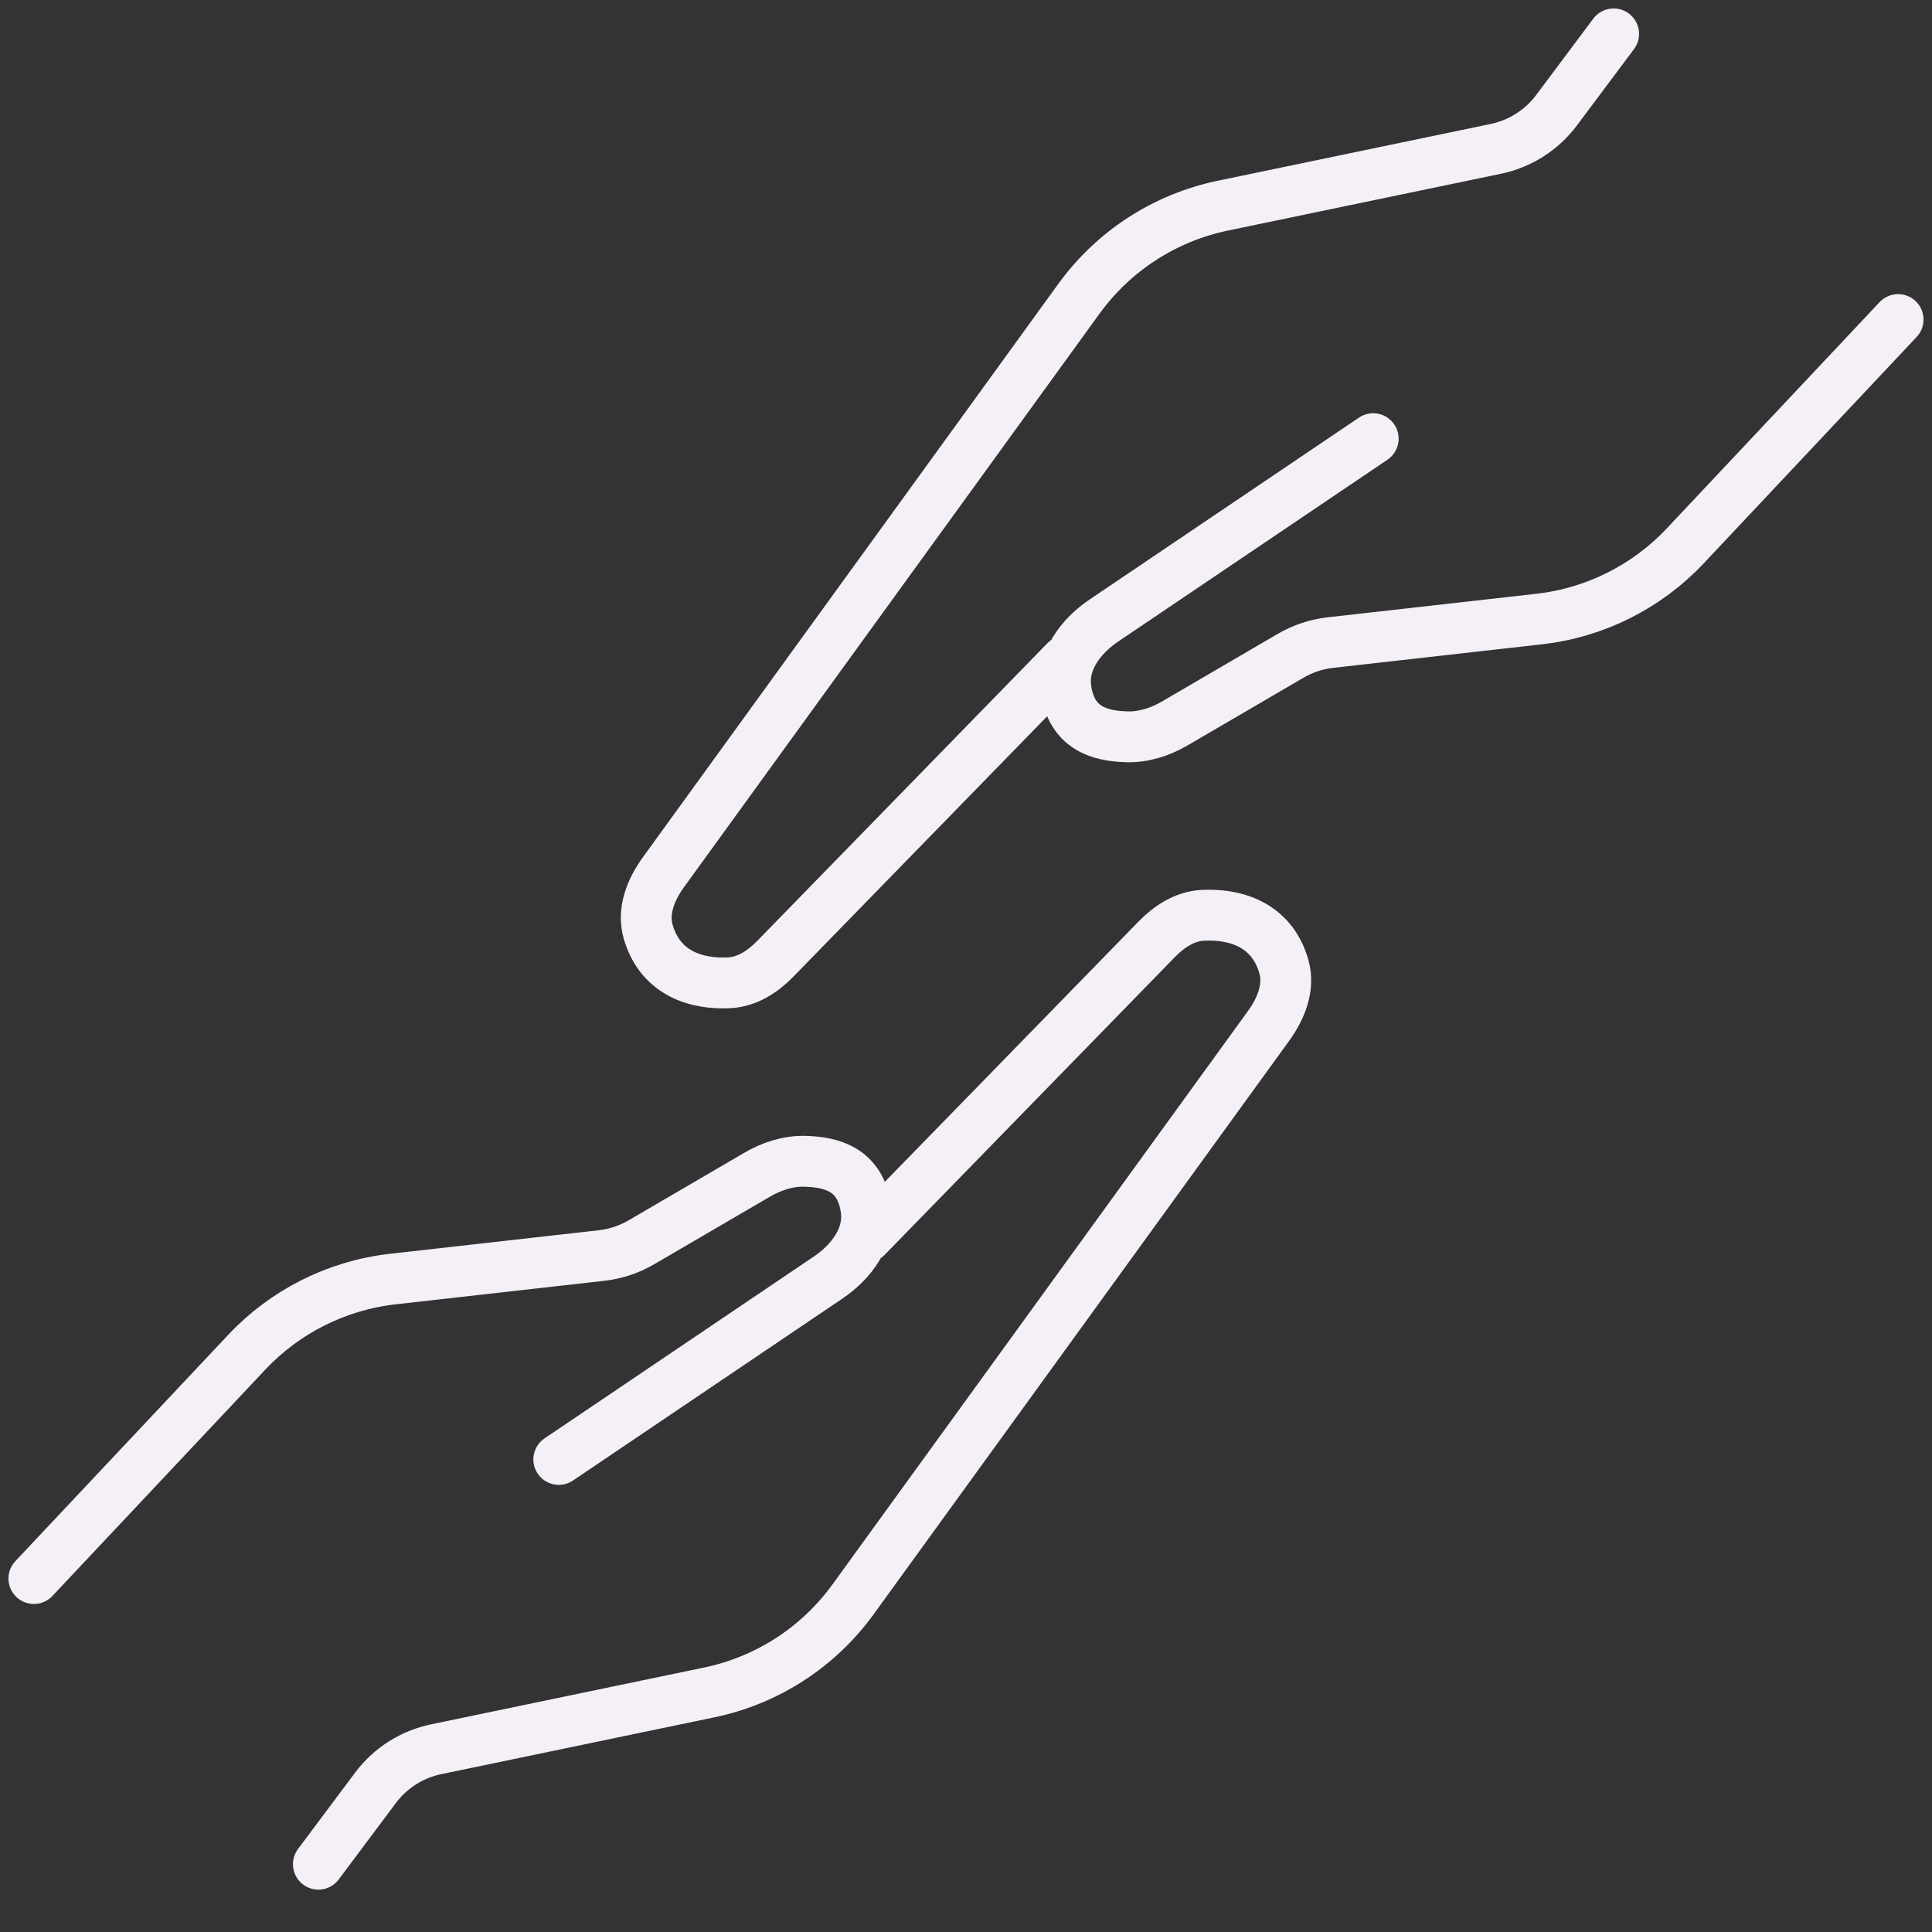
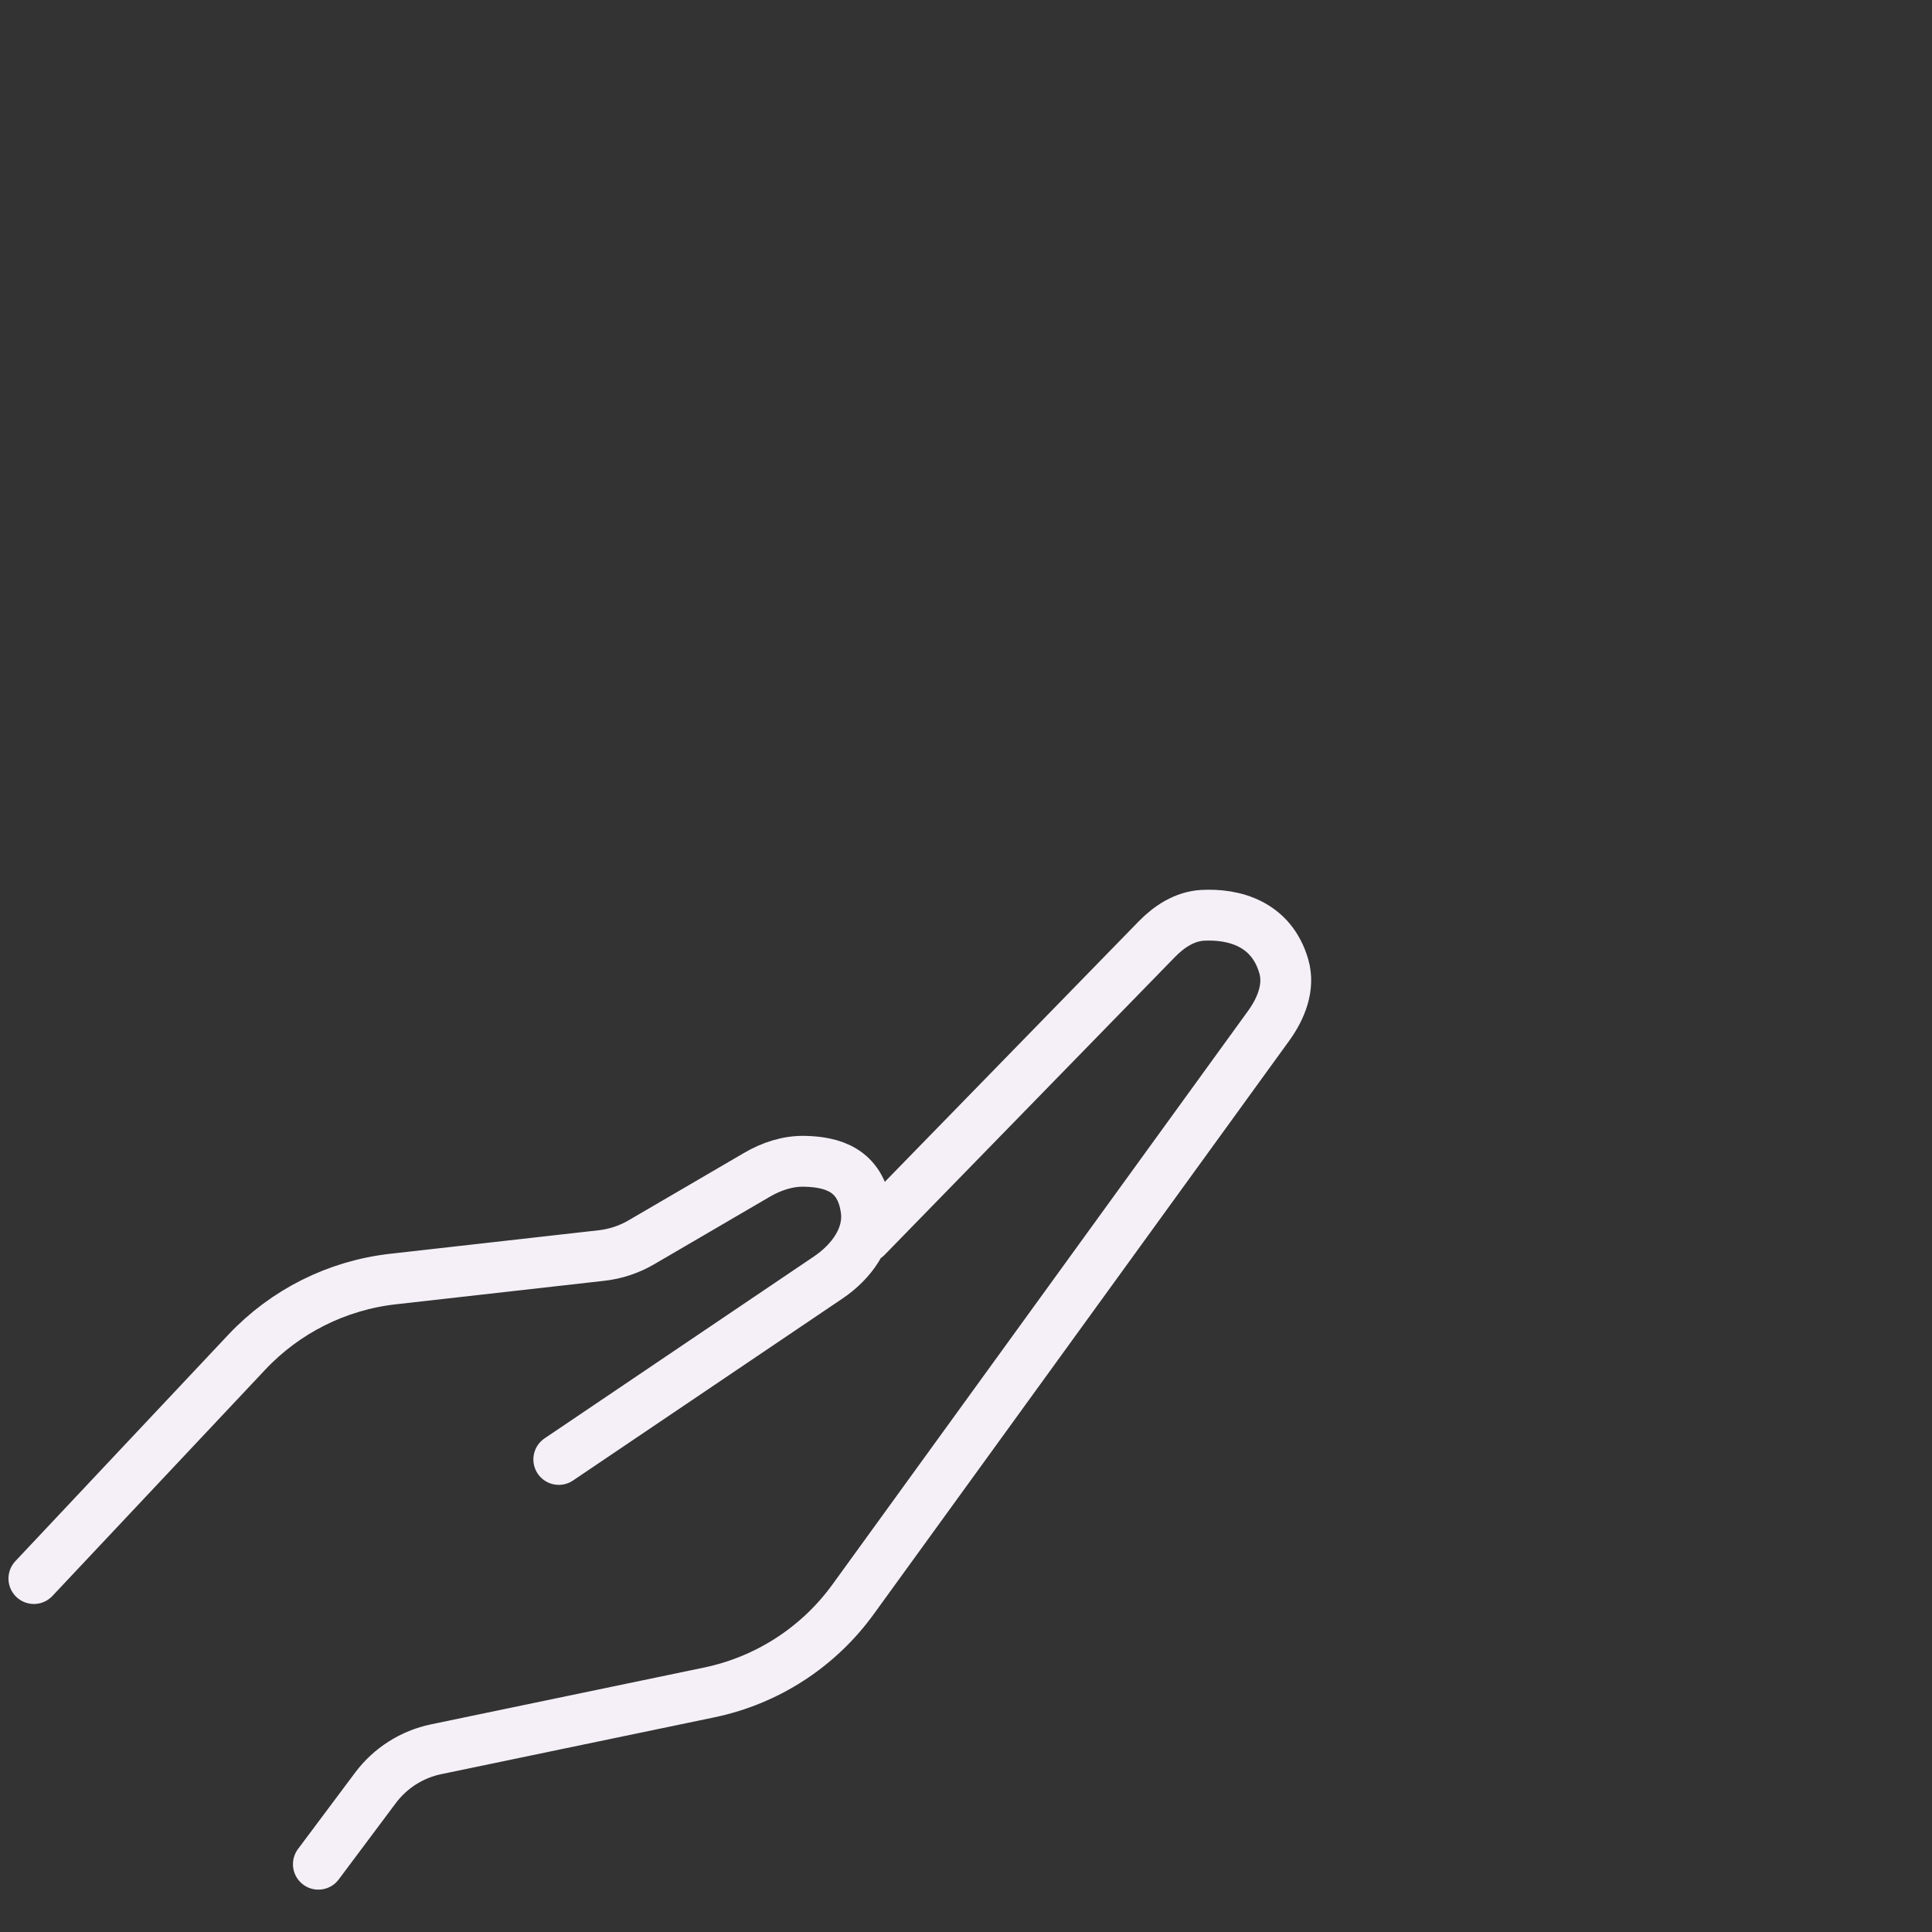
<svg xmlns="http://www.w3.org/2000/svg" width="57" height="57" viewBox="0 0 57 57" fill="none">
  <rect x="0" y="0" width="57" height="57" fill="#333333" stroke="none" />
  <path d="M1 46.572L7.278 39.897C8.414 38.688 9.943 37.922 11.592 37.736L17.747 37.042C18.163 36.995 18.563 36.862 18.924 36.651L22.329 34.663C22.761 34.41 23.249 34.248 23.749 34.262C24.533 34.282 25.394 34.497 25.553 35.688C25.663 36.503 25.115 37.231 24.434 37.691L16.486 43.058M9.393 55L11.077 52.748C11.515 52.162 12.152 51.757 12.869 51.608L20.925 49.932C22.632 49.577 24.145 48.598 25.168 47.186L37.429 30.264C37.8 29.752 38.052 29.121 37.877 28.513C37.513 27.249 36.406 26.955 35.48 27.005C34.955 27.034 34.497 27.333 34.13 27.709L25.561 36.5" stroke="#F5F0F8" stroke-width="1.5" stroke-linecap="round" stroke-linejoin="round" />
-   <path d="M56 9.428L49.722 16.103C48.586 17.312 47.057 18.078 45.408 18.264L39.253 18.958C38.837 19.005 38.437 19.138 38.076 19.349L34.671 21.337C34.239 21.59 33.751 21.752 33.251 21.738C32.467 21.718 31.606 21.503 31.447 20.311C31.337 19.497 31.885 18.769 32.566 18.309L40.514 12.942M47.607 1L45.923 3.252C45.485 3.838 44.847 4.243 44.131 4.392L36.075 6.068C34.368 6.423 32.855 7.402 31.832 8.814L19.571 25.736C19.2 26.248 18.948 26.879 19.123 27.487C19.487 28.751 20.595 29.045 21.52 28.995C22.045 28.966 22.503 28.667 22.87 28.291L31.439 19.5" stroke="#F5F0F8" stroke-width="1.5" stroke-linecap="round" stroke-linejoin="round" />
</svg>